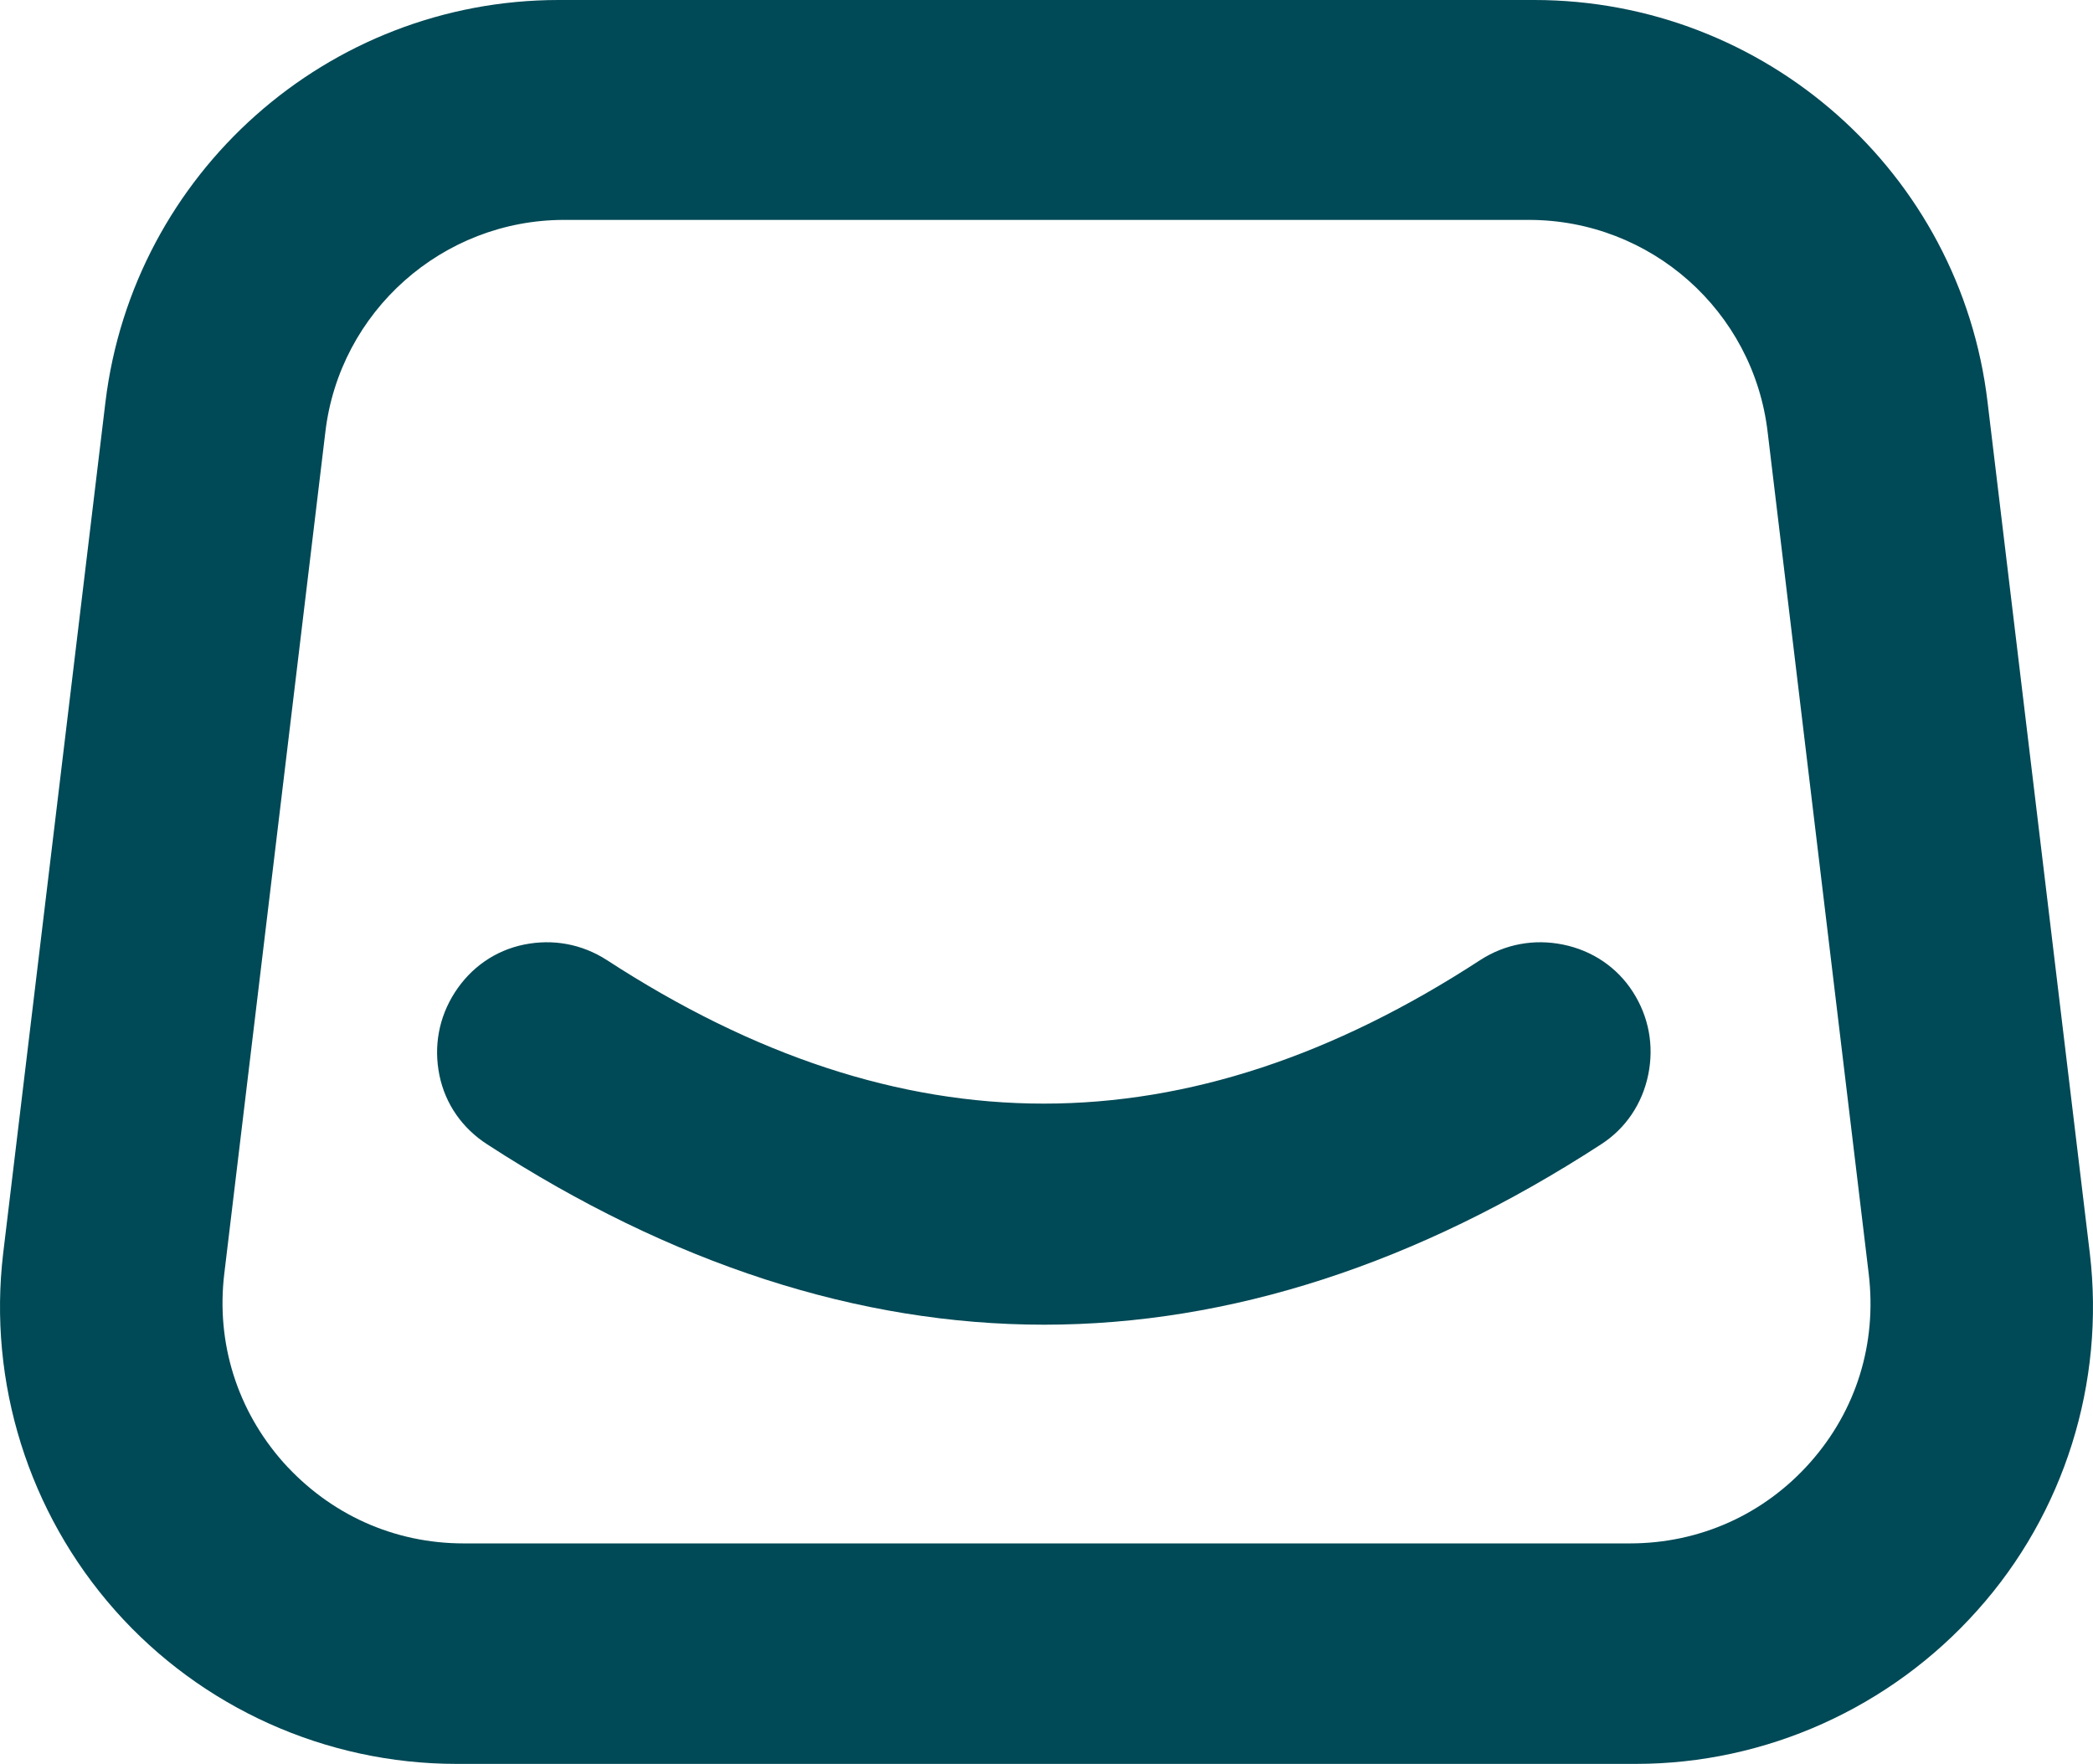
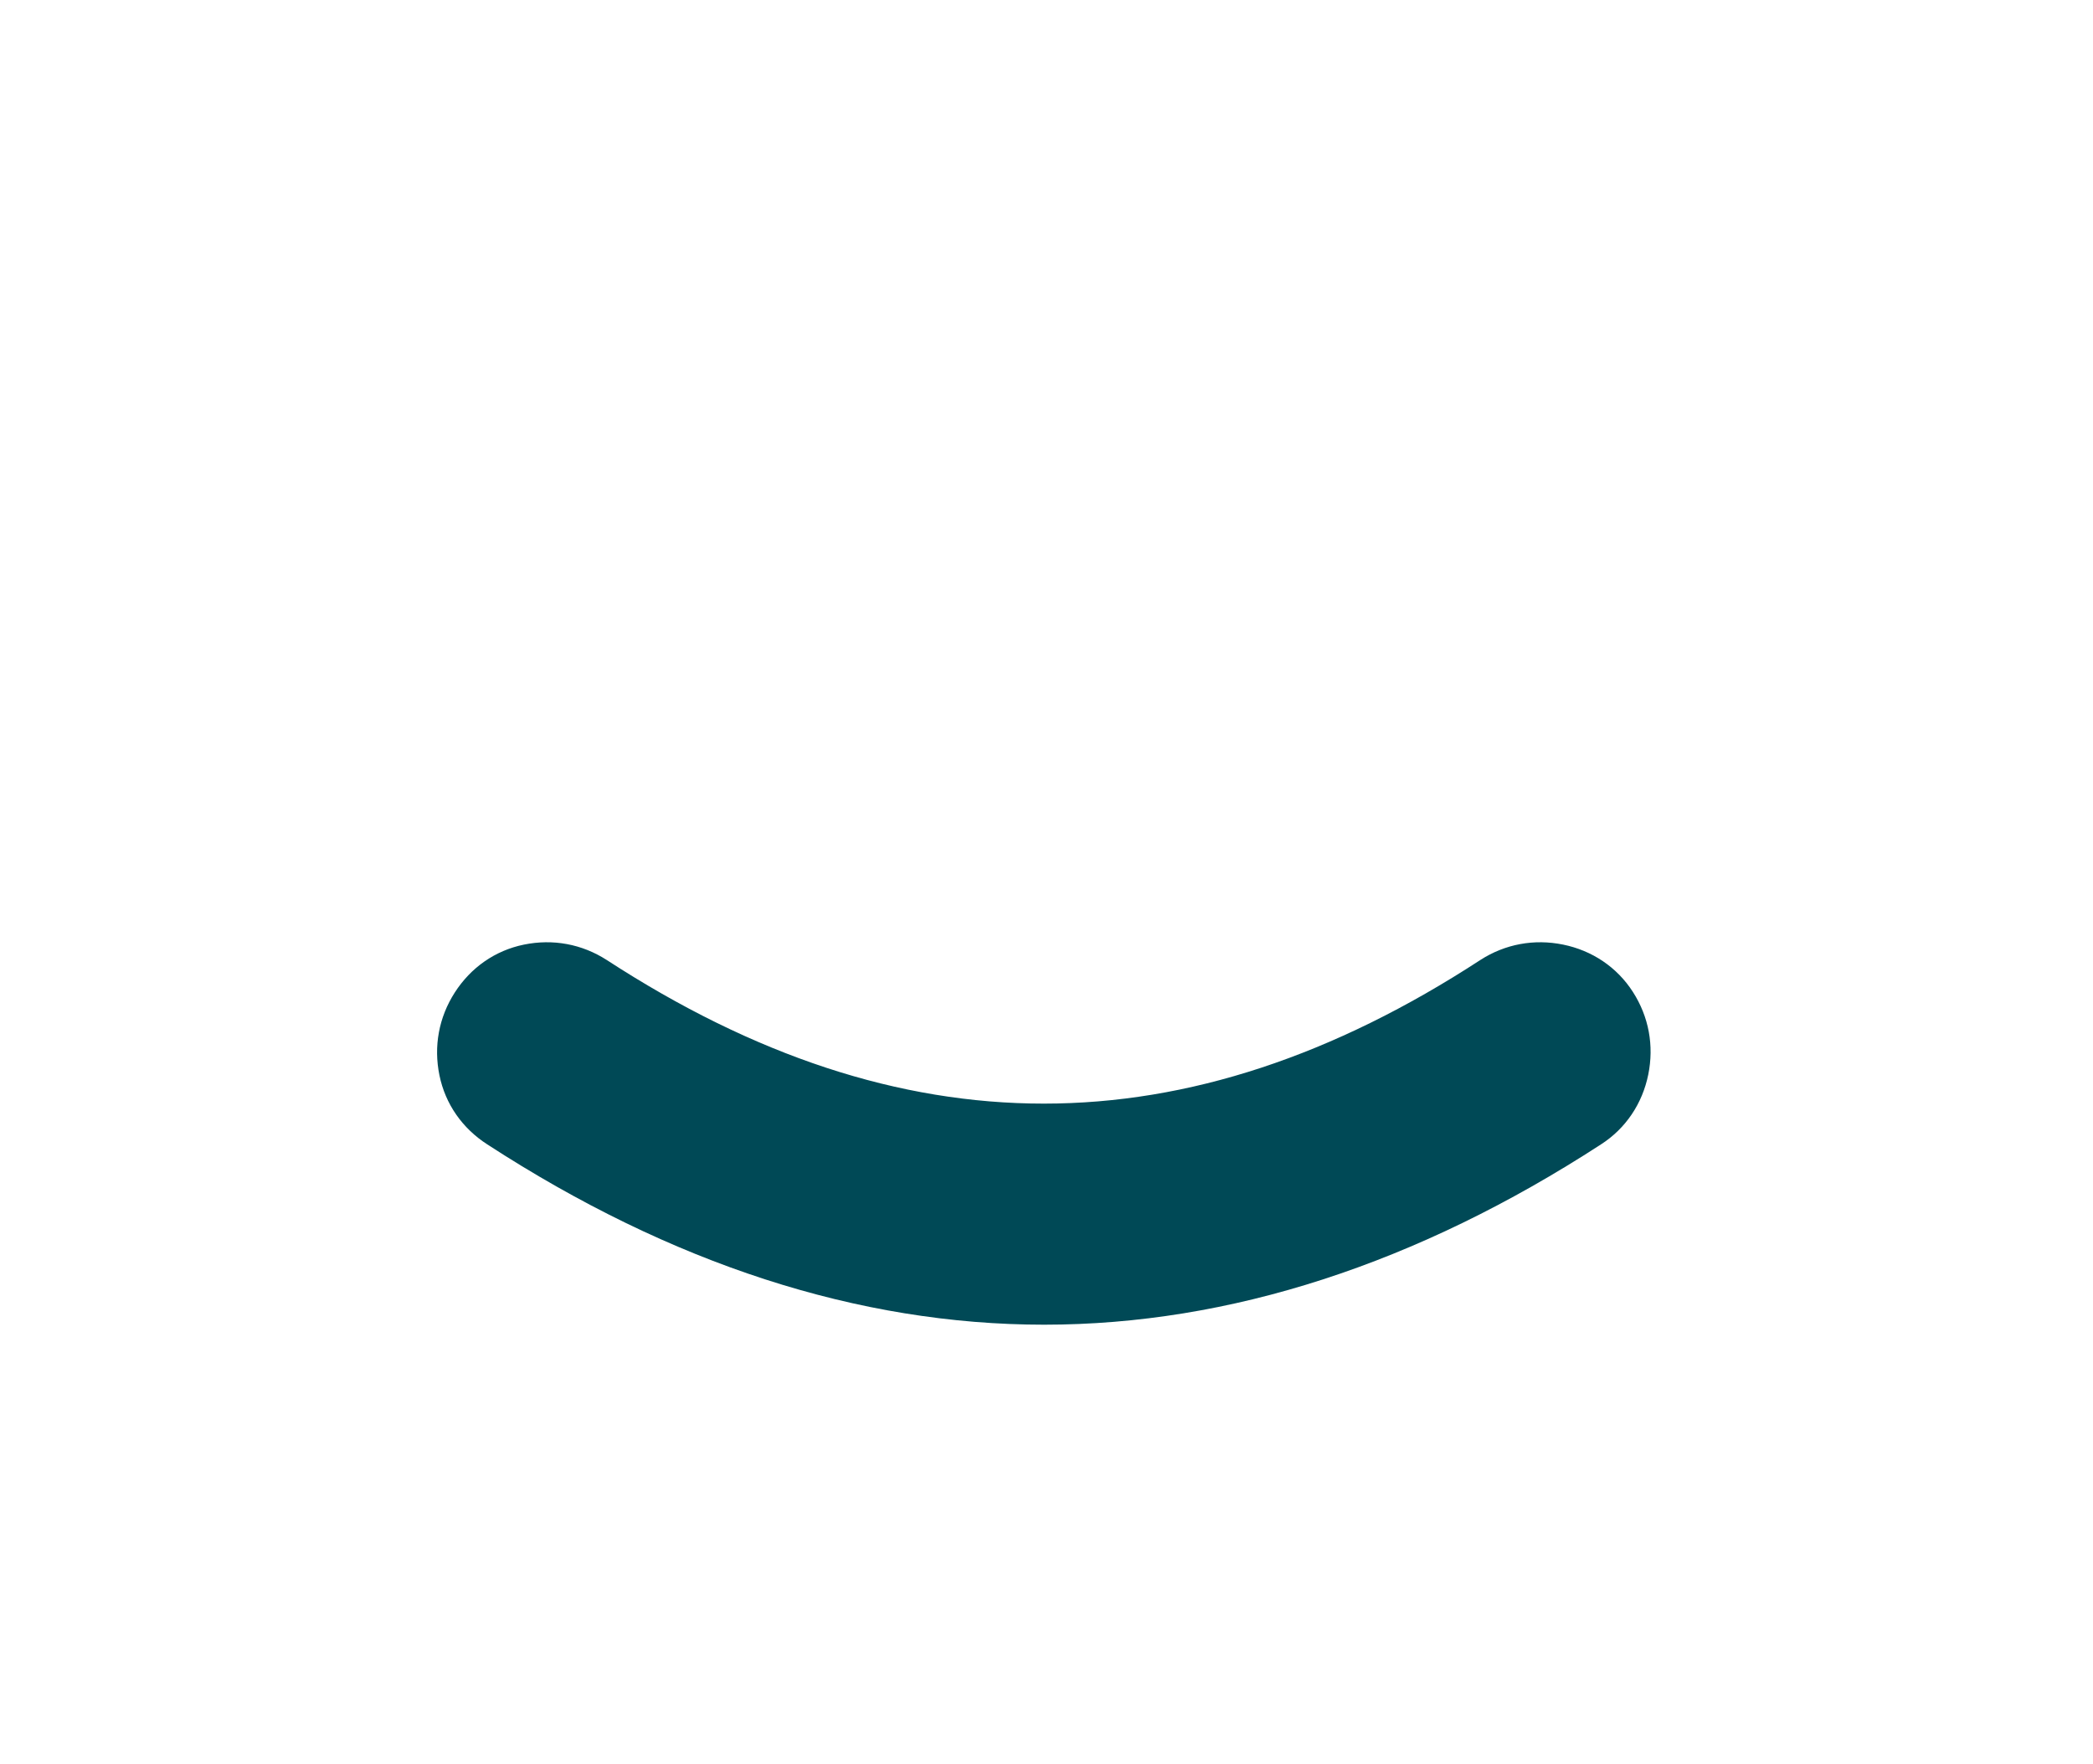
<svg xmlns="http://www.w3.org/2000/svg" id="Layer_1" data-name="Layer 1" viewBox="0 0 354.08 298.4">
  <defs>
    <style>      .cls-1 {        fill: #004956;        stroke-width: 0px;      }    </style>
  </defs>
-   <path class="cls-1" d="M353.54,212l-17.3-144C331.64,29.2,298.64,0,259.54,0H94.54C55.44,0,22.54,29.3,17.84,68L.54,212c-2.6,21.9,4.3,43.9,18.9,60.4,14.6,16.5,35.7,26,57.8,26h199.5c22,0,43.1-9.5,57.8-26,14.7-16.4,21.6-38.5,19-60.4ZM306.24,247.4c-7.8,8.8-18.7,13.7-30.5,13.7H78.44c-11.8,0-22.6-4.9-30.5-13.7-7.8-8.8-11.4-20.2-10-31.9l17.1-142.4c2.4-20.4,19.8-35.9,40.4-35.9h163.2c20.6,0,38,15.4,40.4,35.9l17.1,142.4c1.4,11.8-2.1,23.1-9.9,31.9Z" />
  <path class="cls-1" d="M276.24,167.8c-2.7-4.2-6.9-7-11.8-8-4.9-1-9.8-.1-14,2.6-49.7,32.4-98,32.4-147.8,0-4.2-2.7-9.1-3.6-14-2.6s-9,3.9-11.7,8.1-3.6,9.1-2.6,14,3.9,9,8.1,11.7c31.1,20.2,62.8,30.5,94.2,30.5s63.1-10.3,94.2-30.5c4.2-2.7,7-6.9,8-11.8s.1-9.8-2.6-14Z" />
</svg>